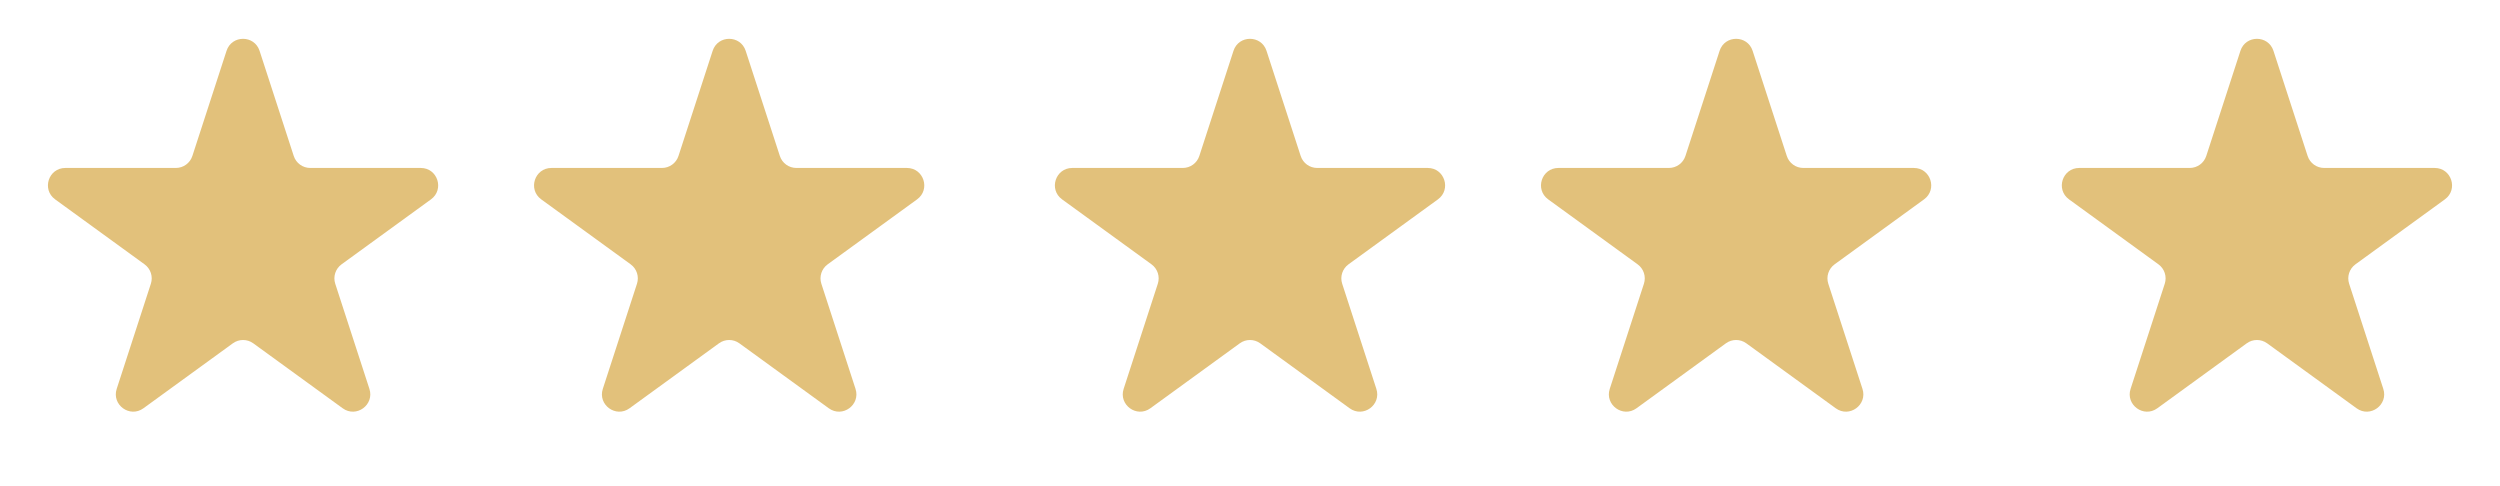
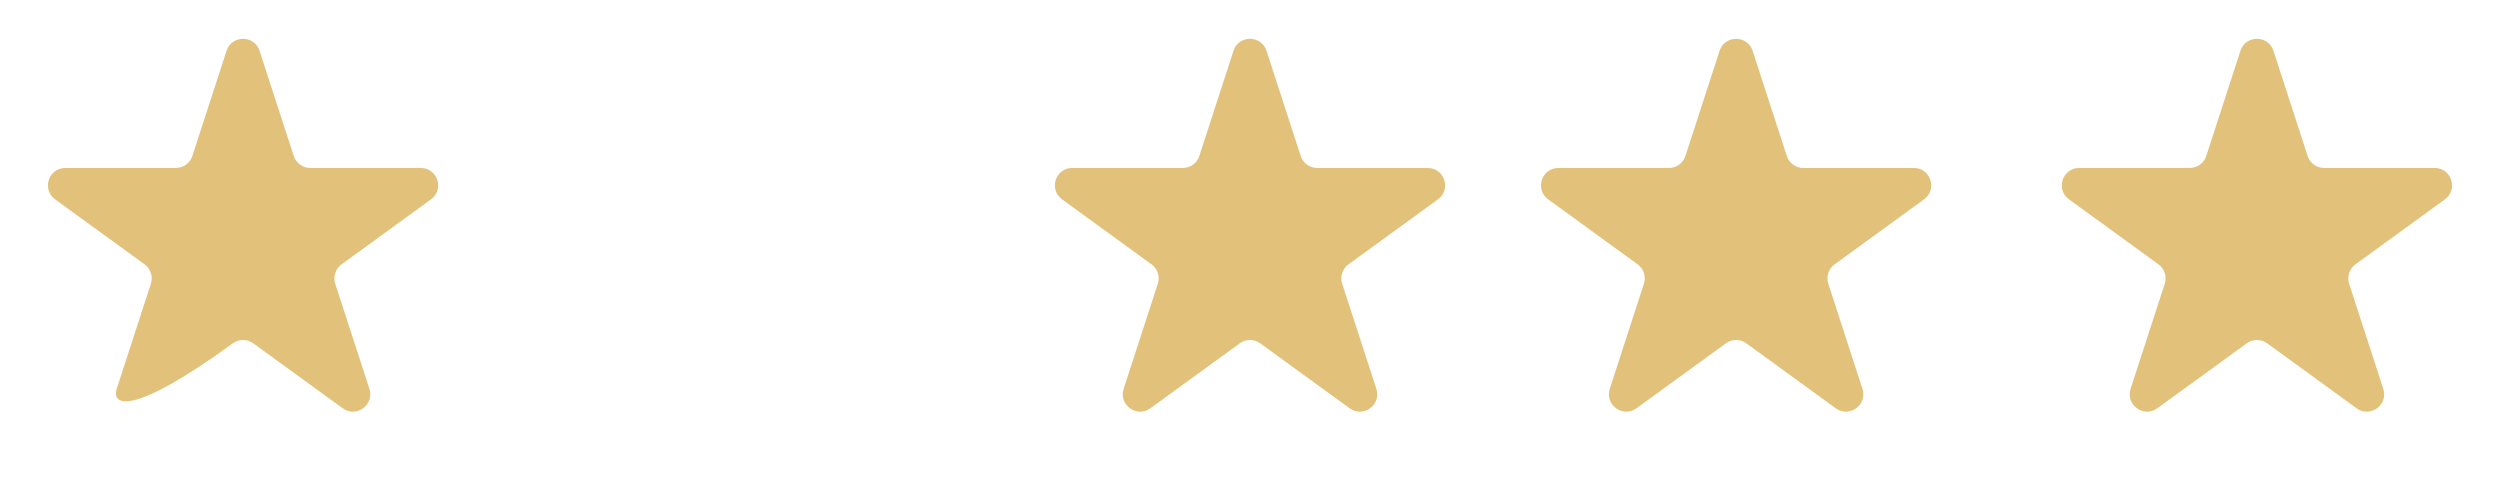
<svg xmlns="http://www.w3.org/2000/svg" width="144" height="28" viewBox="0 0 144 28" fill="none">
-   <path d="M13.049 2.927C13.348 2.006 14.652 2.006 14.951 2.927L16.919 8.983C17.053 9.395 17.436 9.674 17.87 9.674H24.237C25.206 9.674 25.609 10.913 24.825 11.483L19.674 15.225C19.323 15.48 19.176 15.931 19.31 16.343L21.278 22.399C21.577 23.32 20.523 24.087 19.739 23.517L14.588 19.775C14.237 19.52 13.763 19.52 13.412 19.775L8.261 23.517C7.477 24.087 6.423 23.32 6.722 22.399L8.69 16.343C8.824 15.931 8.677 15.48 8.326 15.225L3.175 11.483C2.391 10.913 2.794 9.674 3.763 9.674H10.13C10.563 9.674 10.947 9.395 11.081 8.983L13.049 2.927Z" fill="url(#paint0_linear_45_139)" />
-   <path d="M41.049 2.927C41.348 2.006 42.652 2.006 42.951 2.927L44.919 8.983C45.053 9.395 45.437 9.674 45.87 9.674H52.237C53.206 9.674 53.609 10.913 52.825 11.483L47.674 15.225C47.323 15.48 47.176 15.931 47.31 16.343L49.278 22.399C49.577 23.32 48.523 24.087 47.739 23.517L42.588 19.775C42.237 19.52 41.763 19.52 41.412 19.775L36.261 23.517C35.477 24.087 34.423 23.32 34.722 22.399L36.69 16.343C36.824 15.931 36.677 15.48 36.326 15.225L31.175 11.483C30.391 10.913 30.794 9.674 31.763 9.674H38.13C38.563 9.674 38.947 9.395 39.081 8.983L41.049 2.927Z" fill="url(#paint1_linear_45_139)" />
+   <path d="M13.049 2.927C13.348 2.006 14.652 2.006 14.951 2.927L16.919 8.983C17.053 9.395 17.436 9.674 17.87 9.674H24.237C25.206 9.674 25.609 10.913 24.825 11.483L19.674 15.225C19.323 15.48 19.176 15.931 19.31 16.343L21.278 22.399C21.577 23.32 20.523 24.087 19.739 23.517L14.588 19.775C14.237 19.52 13.763 19.52 13.412 19.775C7.477 24.087 6.423 23.32 6.722 22.399L8.69 16.343C8.824 15.931 8.677 15.48 8.326 15.225L3.175 11.483C2.391 10.913 2.794 9.674 3.763 9.674H10.13C10.563 9.674 10.947 9.395 11.081 8.983L13.049 2.927Z" fill="url(#paint0_linear_45_139)" />
  <path d="M71.049 2.927C71.348 2.006 72.652 2.006 72.951 2.927L74.919 8.983C75.053 9.395 75.436 9.674 75.87 9.674H82.237C83.206 9.674 83.609 10.913 82.825 11.483L77.674 15.225C77.323 15.48 77.176 15.931 77.31 16.343L79.278 22.399C79.577 23.32 78.523 24.087 77.739 23.517L72.588 19.775C72.237 19.52 71.763 19.52 71.412 19.775L66.261 23.517C65.477 24.087 64.423 23.32 64.722 22.399L66.69 16.343C66.824 15.931 66.677 15.48 66.326 15.225L61.175 11.483C60.391 10.913 60.794 9.674 61.763 9.674H68.13C68.564 9.674 68.947 9.395 69.081 8.983L71.049 2.927Z" fill="url(#paint2_linear_45_139)" />
  <path d="M99.049 2.927C99.348 2.006 100.652 2.006 100.951 2.927L102.919 8.983C103.053 9.395 103.437 9.674 103.87 9.674H110.237C111.206 9.674 111.609 10.913 110.825 11.483L105.674 15.225C105.323 15.48 105.176 15.931 105.31 16.343L107.278 22.399C107.577 23.32 106.523 24.087 105.739 23.517L100.588 19.775C100.237 19.52 99.763 19.52 99.412 19.775L94.261 23.517C93.477 24.087 92.423 23.32 92.722 22.399L94.69 16.343C94.824 15.931 94.677 15.48 94.326 15.225L89.175 11.483C88.391 10.913 88.794 9.674 89.763 9.674H96.13C96.564 9.674 96.947 9.395 97.081 8.983L99.049 2.927Z" fill="url(#paint3_linear_45_139)" />
  <path d="M129.049 2.927C129.348 2.006 130.652 2.006 130.951 2.927L132.919 8.983C133.053 9.395 133.437 9.674 133.87 9.674H140.237C141.206 9.674 141.609 10.913 140.825 11.483L135.674 15.225C135.323 15.48 135.176 15.931 135.31 16.343L137.278 22.399C137.577 23.32 136.523 24.087 135.739 23.517L130.588 19.775C130.237 19.52 129.763 19.52 129.412 19.775L124.261 23.517C123.477 24.087 122.423 23.32 122.722 22.399L124.69 16.343C124.824 15.931 124.677 15.48 124.326 15.225L119.175 11.483C118.391 10.913 118.794 9.674 119.763 9.674H126.13C126.563 9.674 126.947 9.395 127.081 8.983L129.049 2.927Z" fill="url(#paint4_linear_45_139)" />
  <defs>
    <linearGradient id="paint0_linear_45_139" x1="20.365" y1="6.082" x2="8.113" y2="19.077" gradientUnits="userSpaceOnUse">
      <stop stop-color="#E2C17B" />
      <stop offset="1" stop-color="#E2C17B" />
    </linearGradient>
    <linearGradient id="paint1_linear_45_139" x1="48.365" y1="6.082" x2="36.113" y2="19.077" gradientUnits="userSpaceOnUse">
      <stop stop-color="#E2C17B" />
      <stop offset="1" stop-color="#E2C17B" />
    </linearGradient>
    <linearGradient id="paint2_linear_45_139" x1="78.365" y1="6.082" x2="66.113" y2="19.077" gradientUnits="userSpaceOnUse">
      <stop stop-color="#E2C17B" />
      <stop offset="1" stop-color="#E2C17B" />
    </linearGradient>
    <linearGradient id="paint3_linear_45_139" x1="106.365" y1="6.082" x2="94.113" y2="19.077" gradientUnits="userSpaceOnUse">
      <stop stop-color="#E2C17B" />
      <stop offset="1" stop-color="#E2C17B" />
    </linearGradient>
    <linearGradient id="paint4_linear_45_139" x1="136.365" y1="6.082" x2="124.113" y2="19.077" gradientUnits="userSpaceOnUse">
      <stop stop-color="#E2C17B" />
      <stop offset="1" stop-color="#E2C17B" />
    </linearGradient>
  </defs>
</svg>